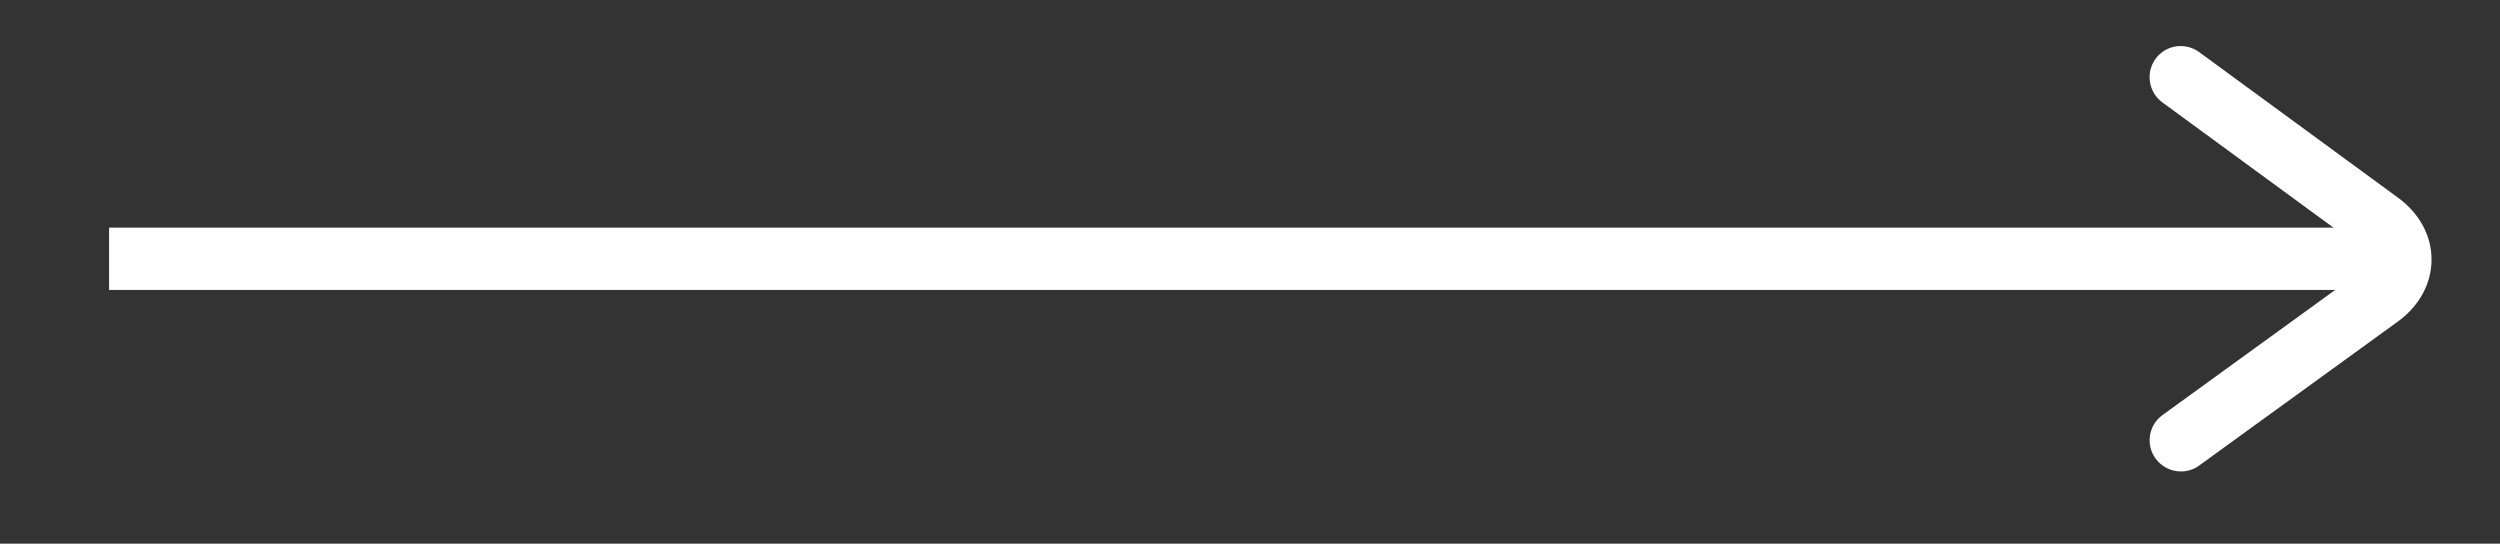
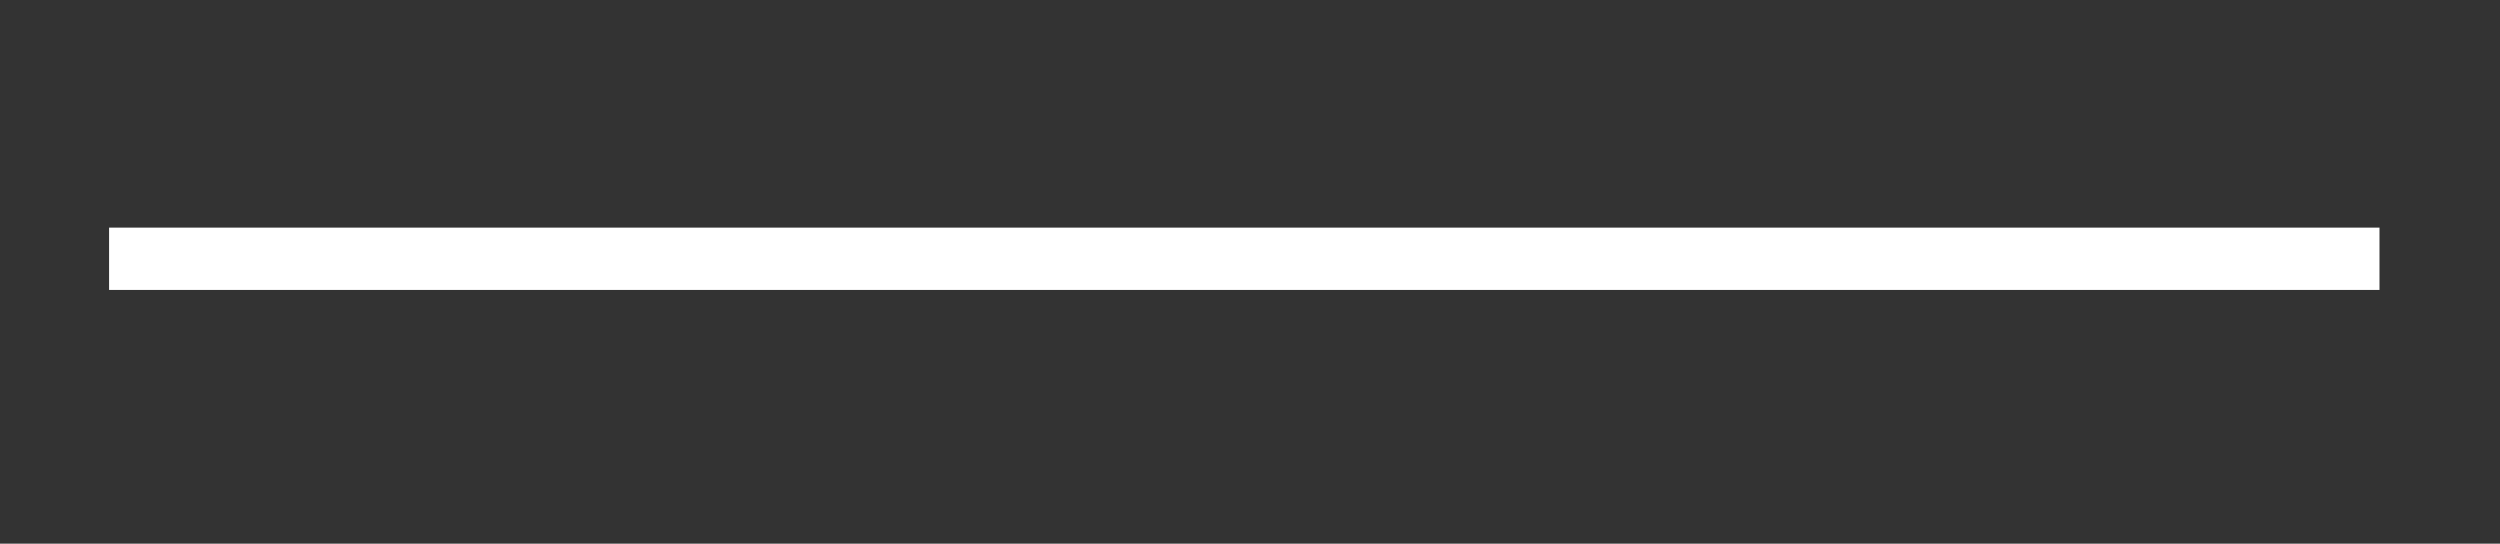
<svg xmlns="http://www.w3.org/2000/svg" version="1.1" id="Layer_1" x="0px" y="0px" width="97.333px" height="21.167px" viewBox="1.833 37 97.333 21.167" enable-background="new 1.833 37 97.333 21.167" xml:space="preserve">
  <rect x="1.833" y="37" width="97.333" height="21.167" fill="#333333" stroke="none" />
  <g>
    <rect x="6.08" y="45.862" fill="#FFFFFF" width="88.394" height="2.426" />
  </g>
  <g>
-     <path fill="#FFFFFF" d="M86.745,55.355c-0.375,0-0.744-0.175-0.988-0.5c-0.394-0.544-0.275-1.301,0.269-1.695l7.741-5.609   c0.2-0.144,0.313-0.306,0.313-0.444c0-0.144-0.113-0.306-0.313-0.45l-7.748-5.672c-0.538-0.394-0.657-1.157-0.263-1.695   c0.394-0.544,1.151-0.657,1.695-0.263l7.748,5.672c0.832,0.607,1.307,1.488,1.301,2.414c0,0.925-0.481,1.807-1.313,2.407   l-7.741,5.609C87.245,55.279,86.995,55.355,86.745,55.355z" />
-   </g>
+     </g>
</svg>